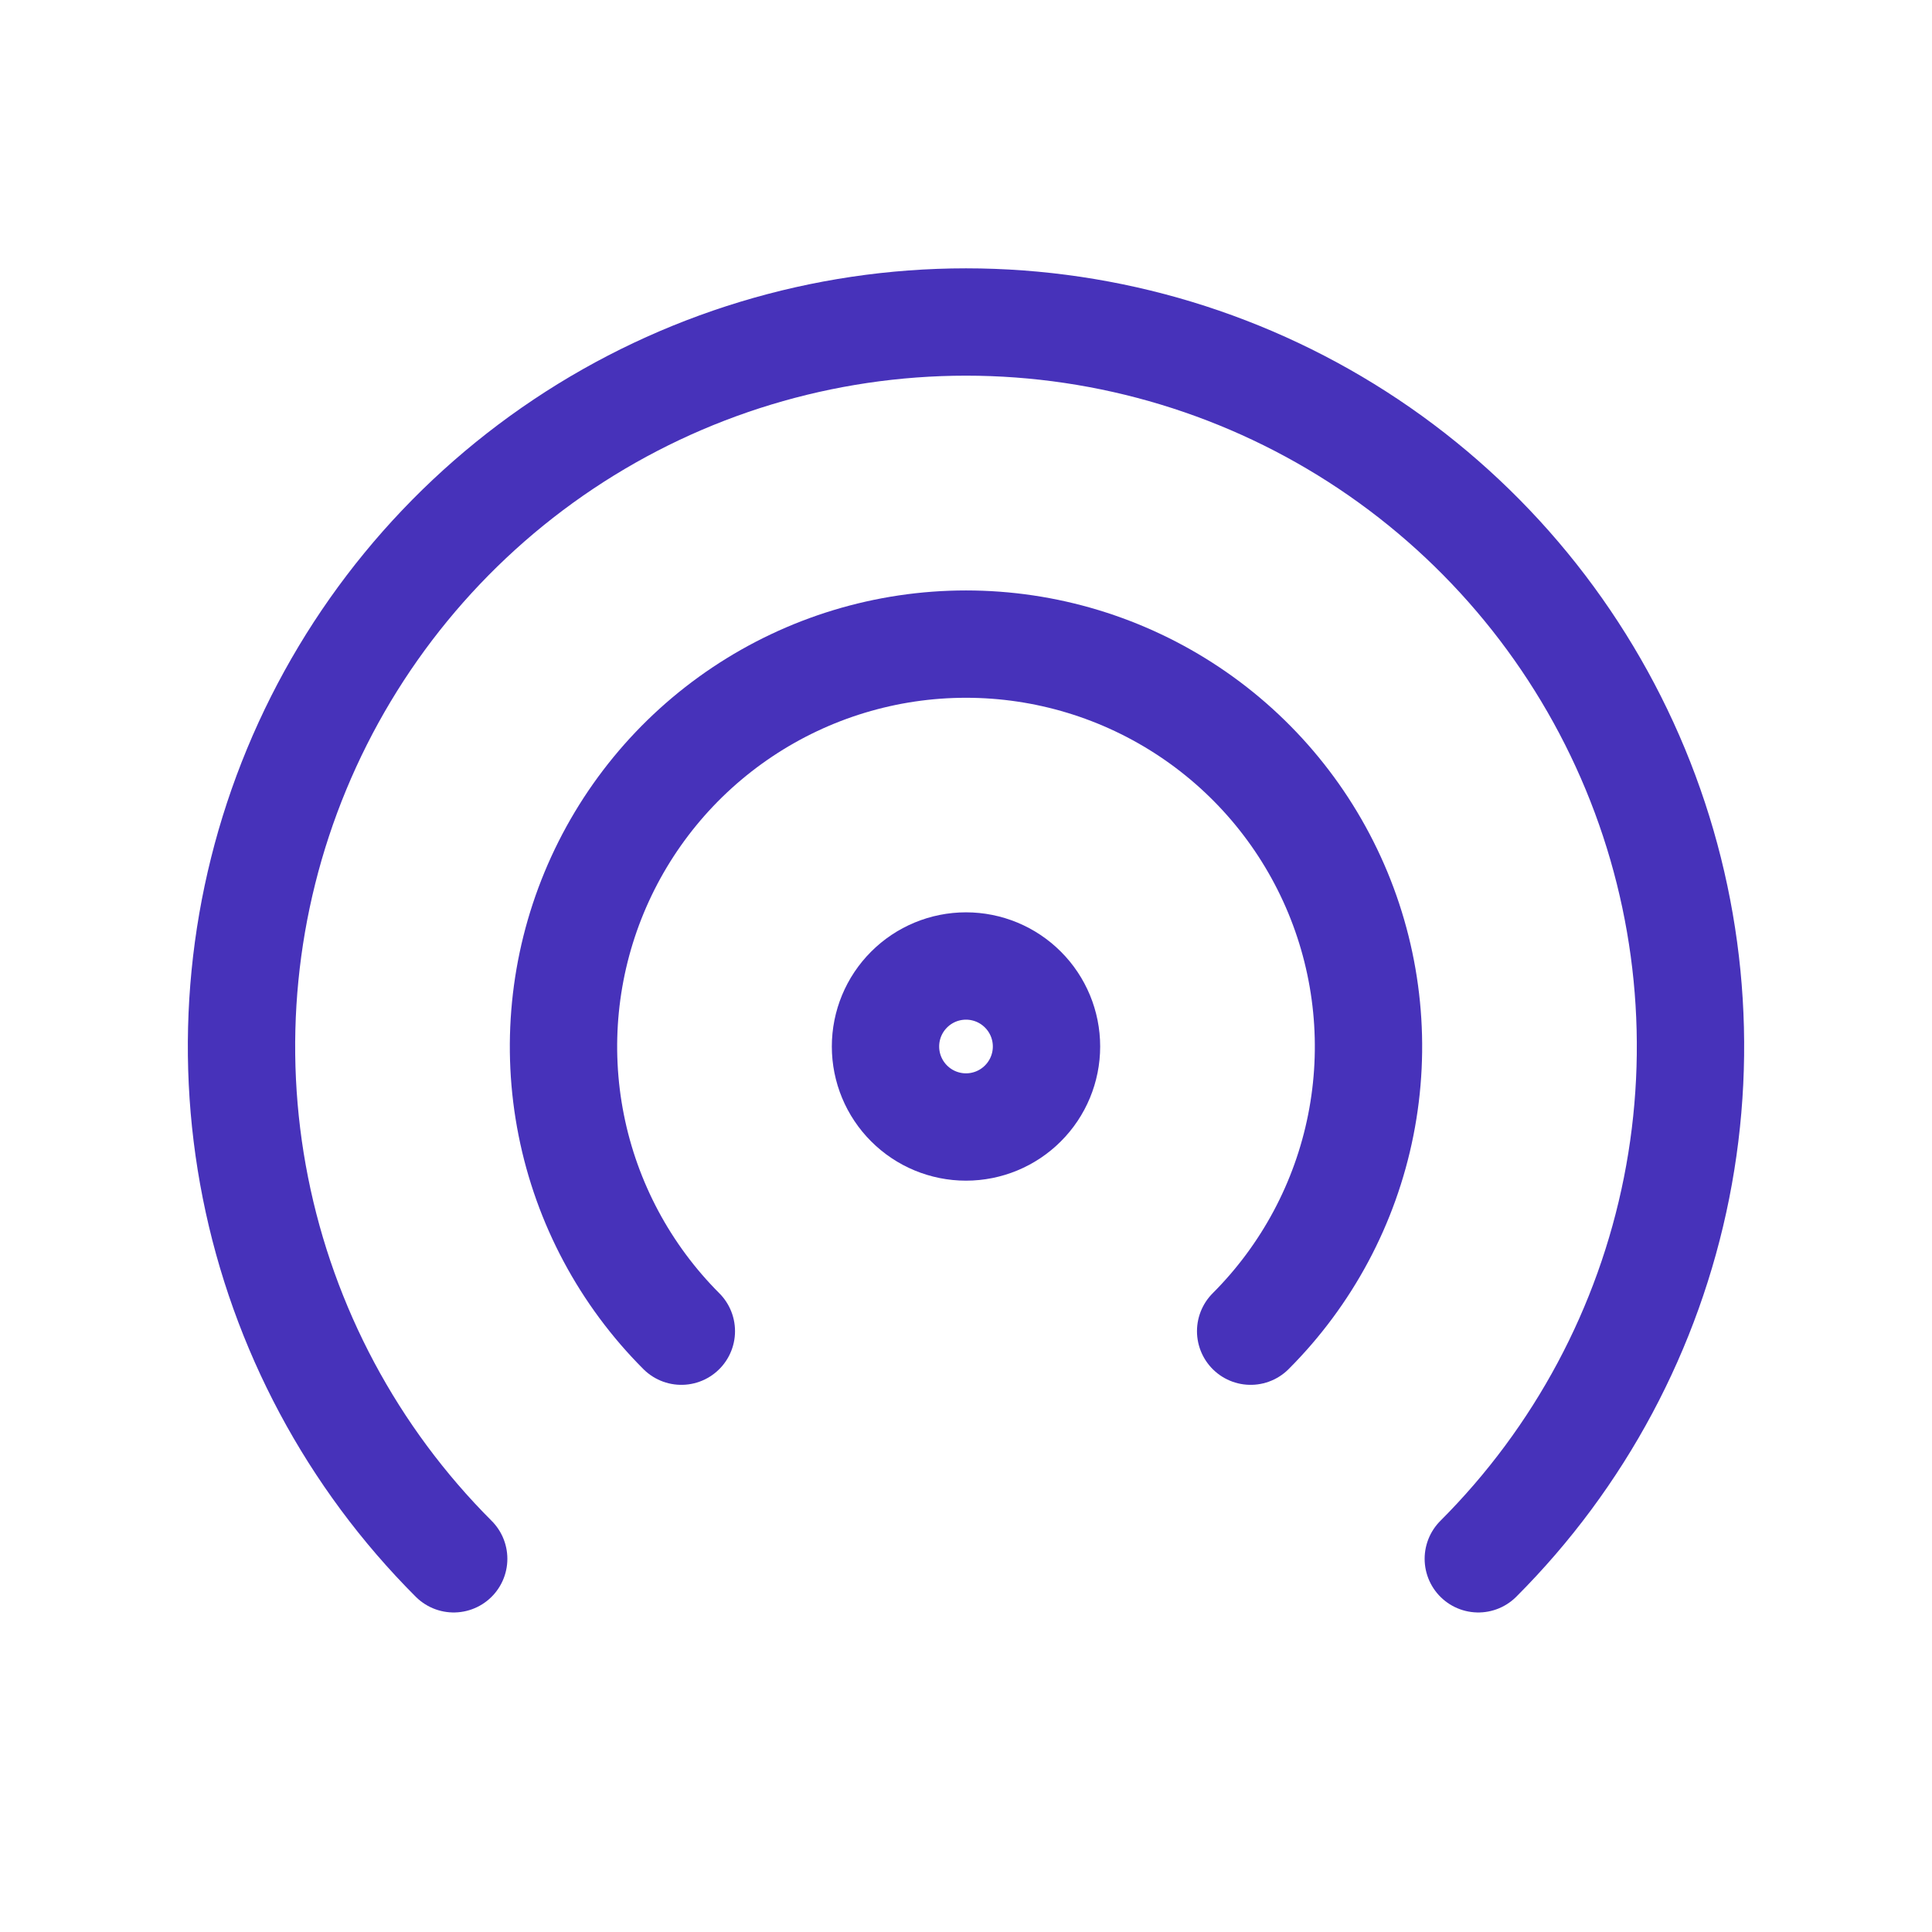
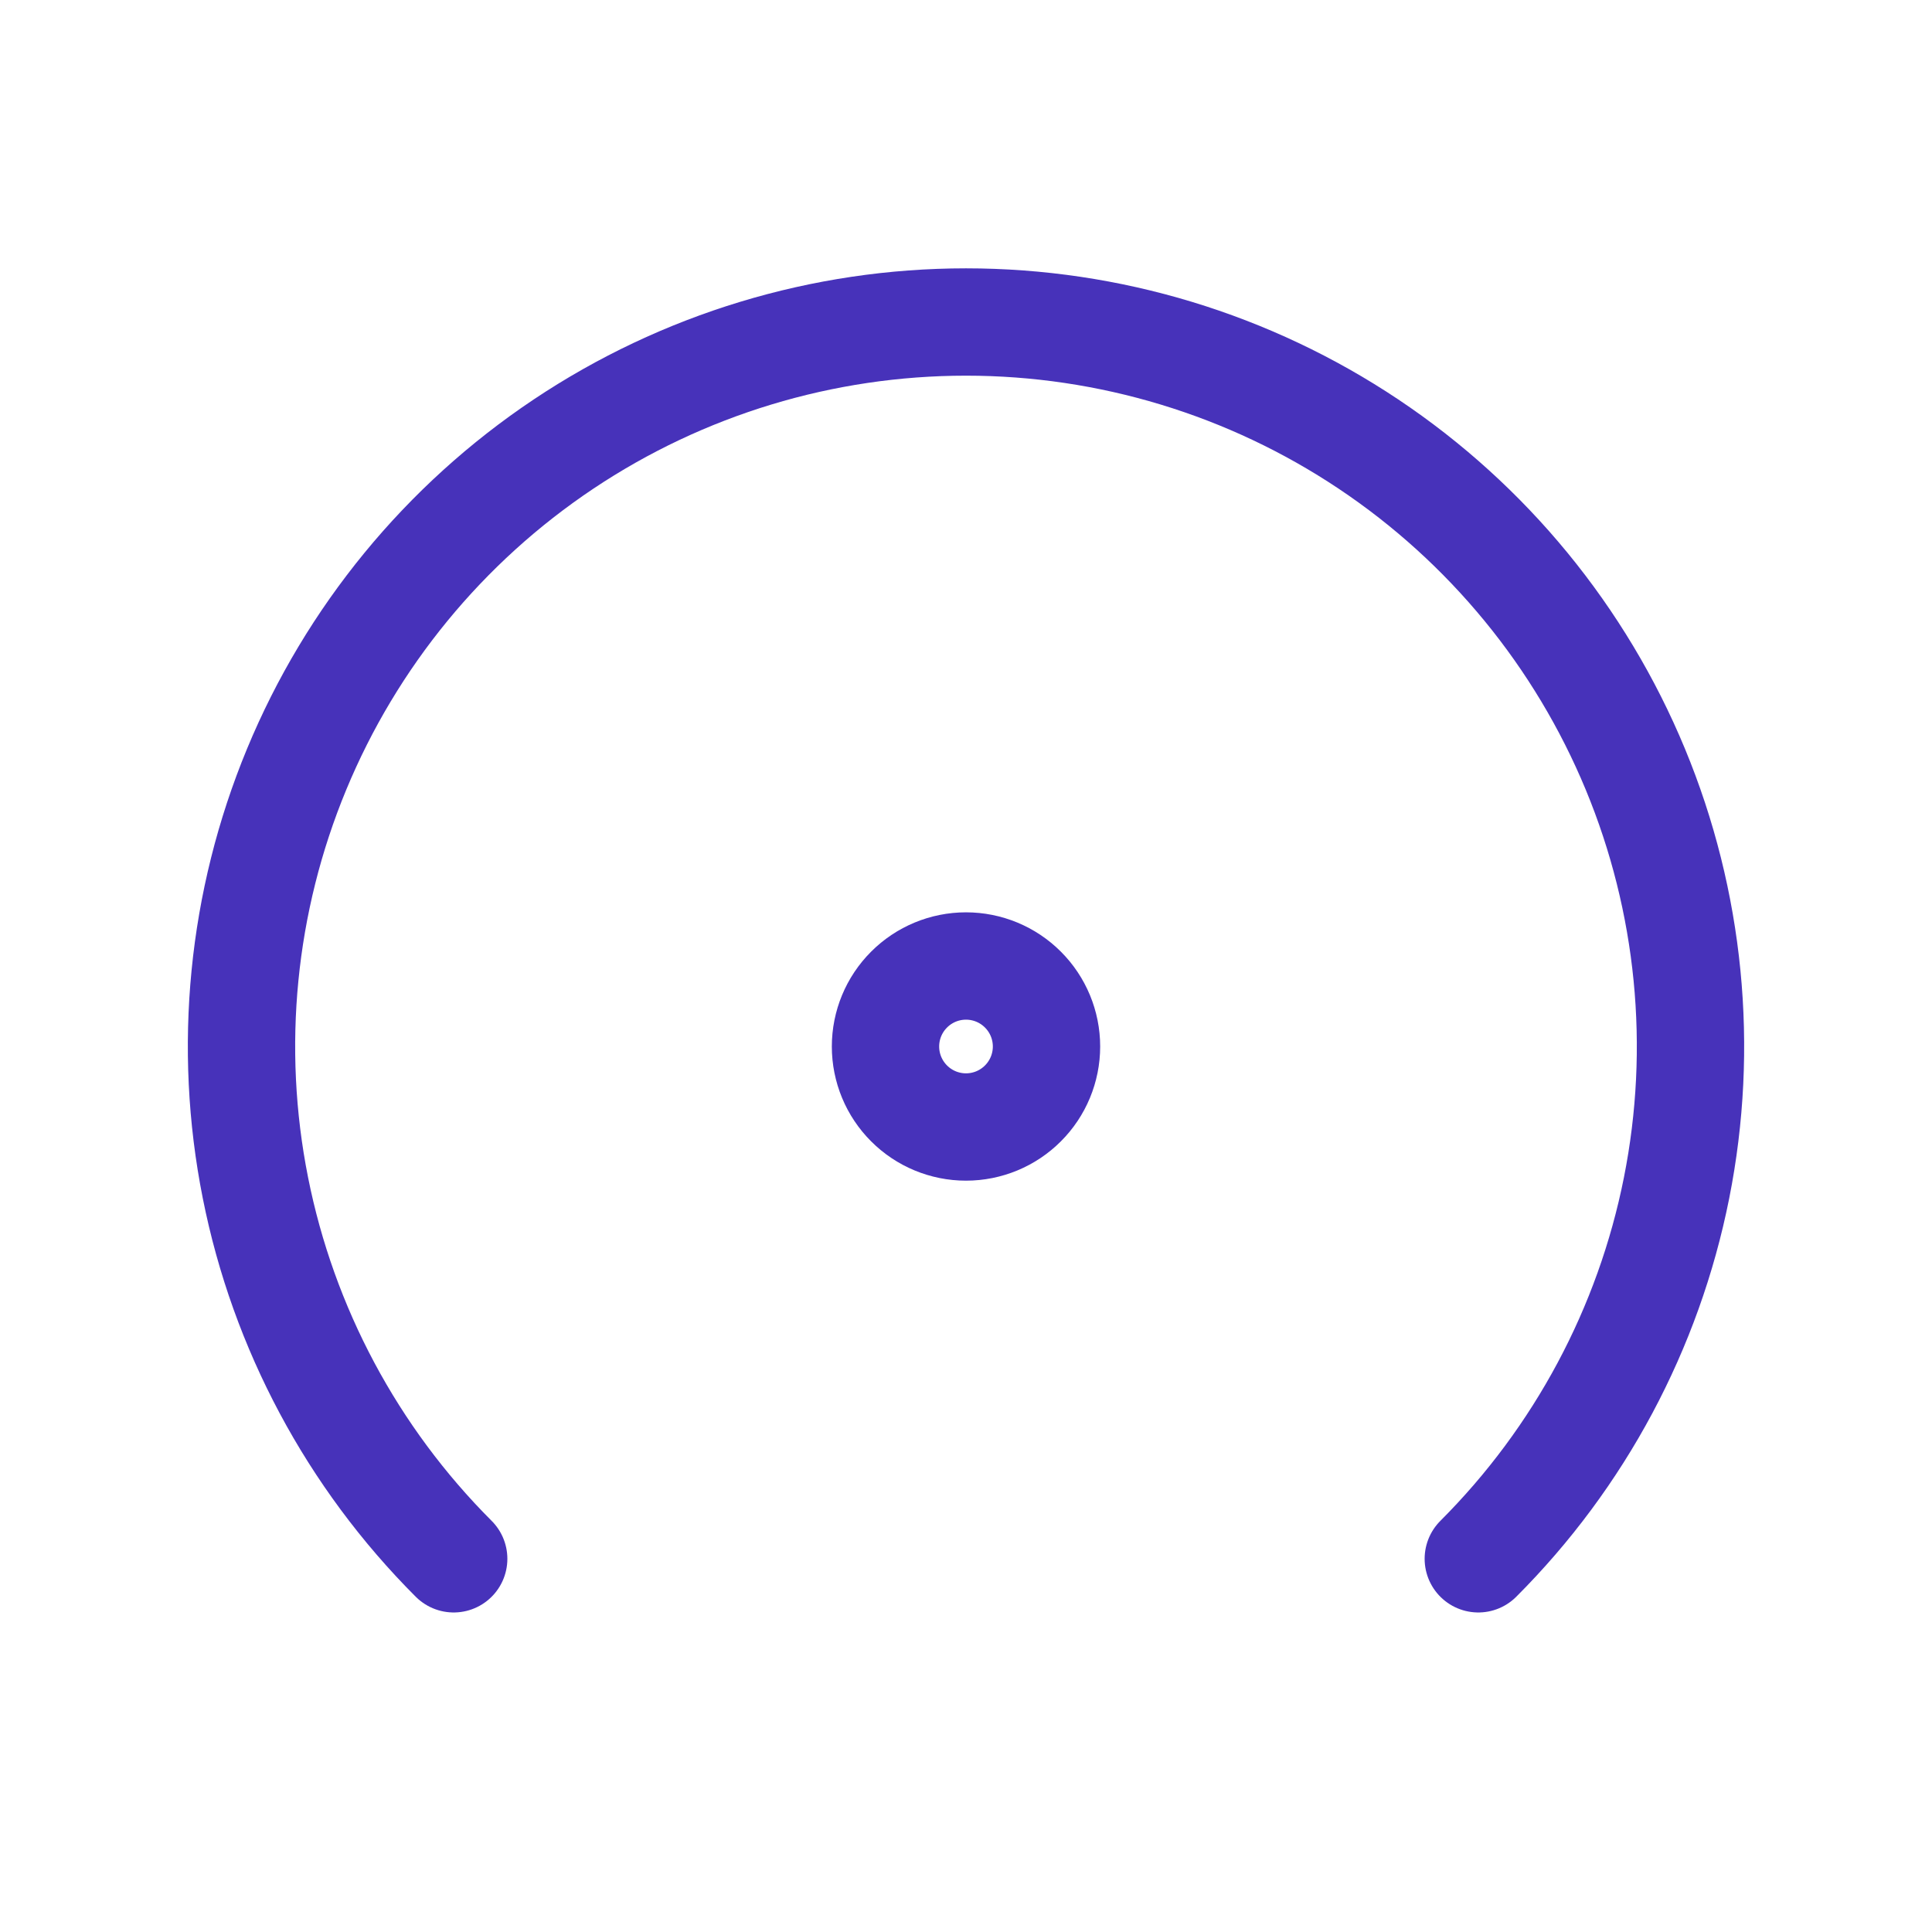
<svg xmlns="http://www.w3.org/2000/svg" width="72" height="72" viewBox="0 0 72 72" fill="none">
  <g clip-path="url(#clip0_430_141)">
    <path d="M55.092 58.092C58.868 54.316 61.44 49.505 62.481 44.268C63.523 39.03 62.988 33.601 60.945 28.668C58.901 23.734 55.441 19.517 51 16.55C46.56 13.584 41.34 12 36 12C30.66 12 25.44 13.584 21 16.55C16.559 19.517 13.099 23.734 11.055 28.668C9.012 33.601 8.477 39.03 9.519 44.268C10.561 49.505 13.132 54.316 16.908 58.092" stroke="#4732BA" stroke-width="4" stroke-linecap="round" stroke-linejoin="round" />
-     <path d="M46.608 49.609C48.705 47.511 50.134 44.838 50.712 41.929C51.291 39.019 50.993 36.003 49.858 33.263C48.722 30.522 46.8 28.18 44.333 26.532C41.867 24.884 38.967 24.004 36 24.004C33.033 24.004 30.134 24.884 27.667 26.532C25.2 28.18 23.278 30.522 22.142 33.263C21.007 36.003 20.709 39.019 21.288 41.929C21.866 44.838 23.295 47.511 25.392 49.609" stroke="#4732BA" stroke-width="4" stroke-linecap="round" stroke-linejoin="round" />
    <path d="M33 39C33 39.796 33.316 40.559 33.879 41.121C34.441 41.684 35.204 42 36 42C36.796 42 37.559 41.684 38.121 41.121C38.684 40.559 39 39.796 39 39C39 38.204 38.684 37.441 38.121 36.879C37.559 36.316 36.796 36 36 36C35.204 36 34.441 36.316 33.879 36.879C33.316 37.441 33 38.204 33 39Z" stroke="#4732BA" stroke-width="4" stroke-linecap="round" stroke-linejoin="round" />
  </g>
  <defs>
    <clipPath id="clip0_430_141">
      <rect width="72" height="72" fill="white" />
    </clipPath>
  </defs>
</svg>